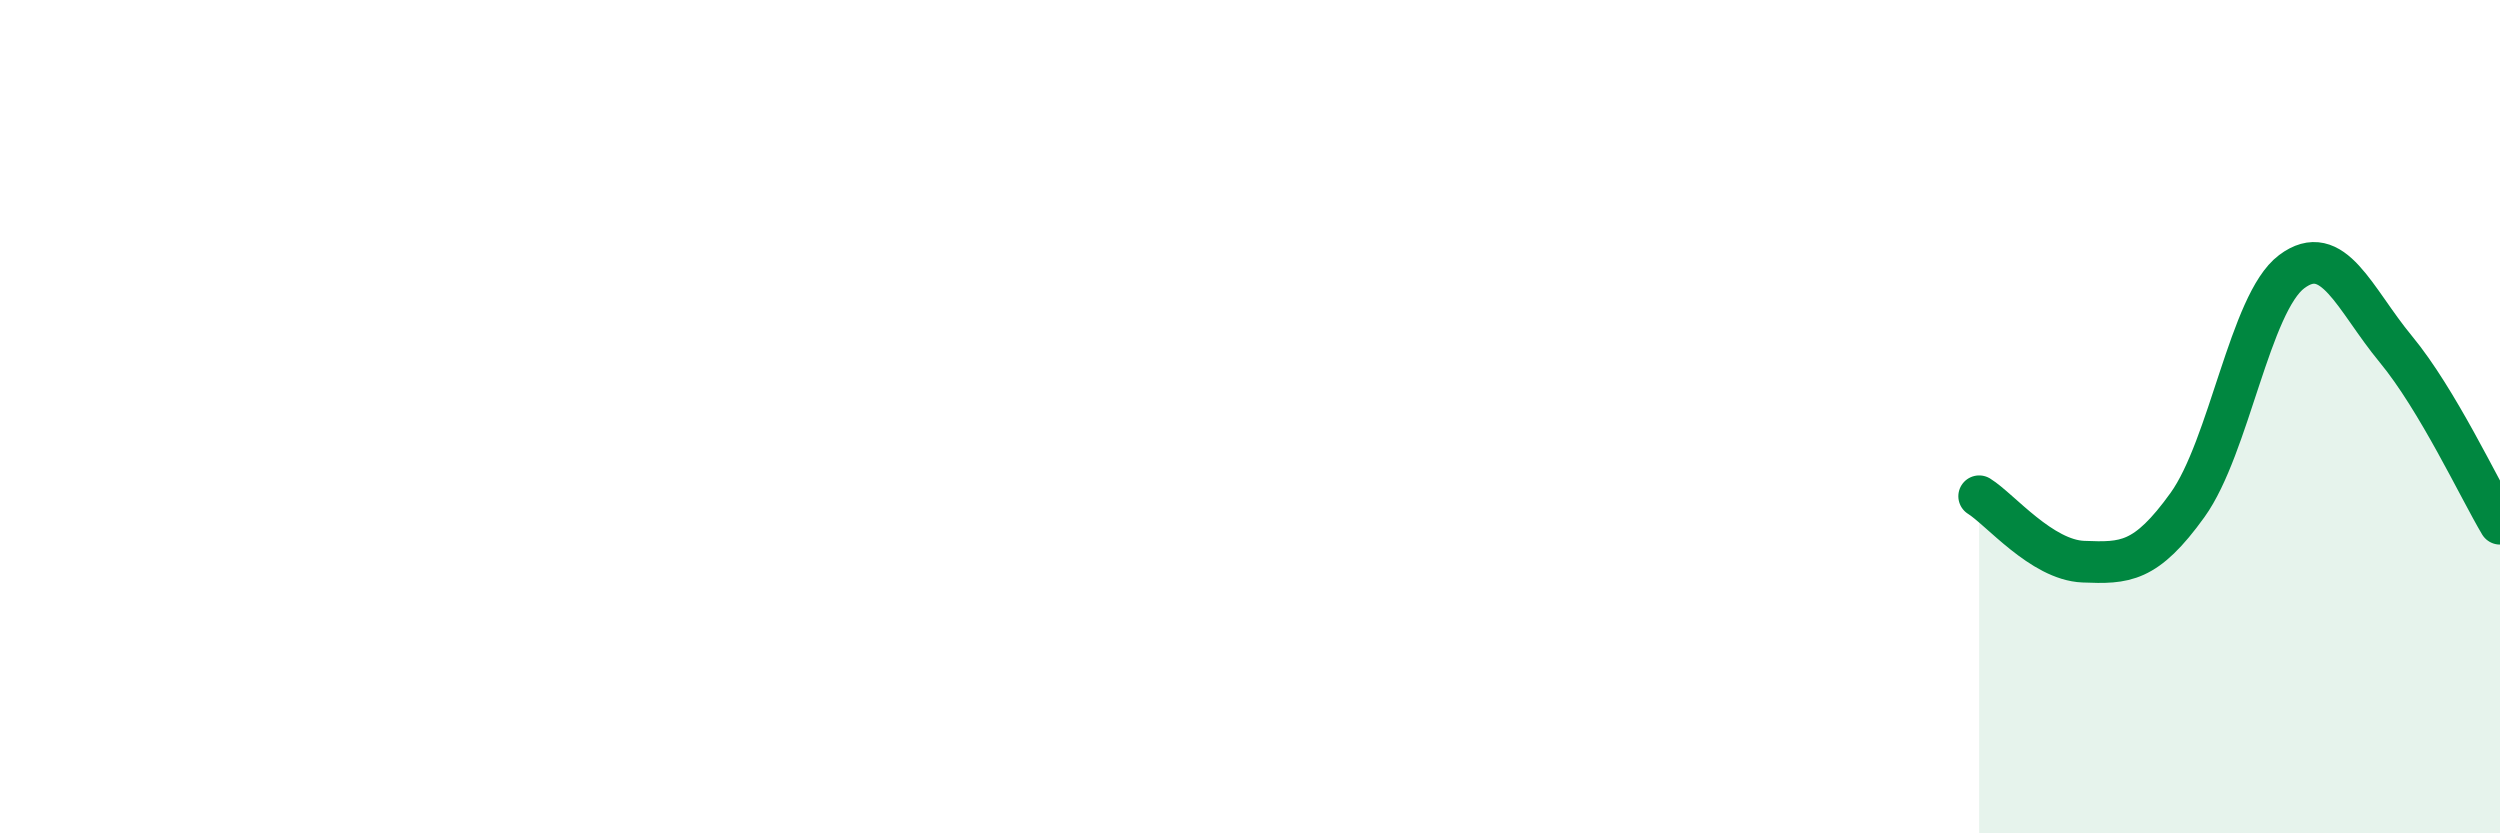
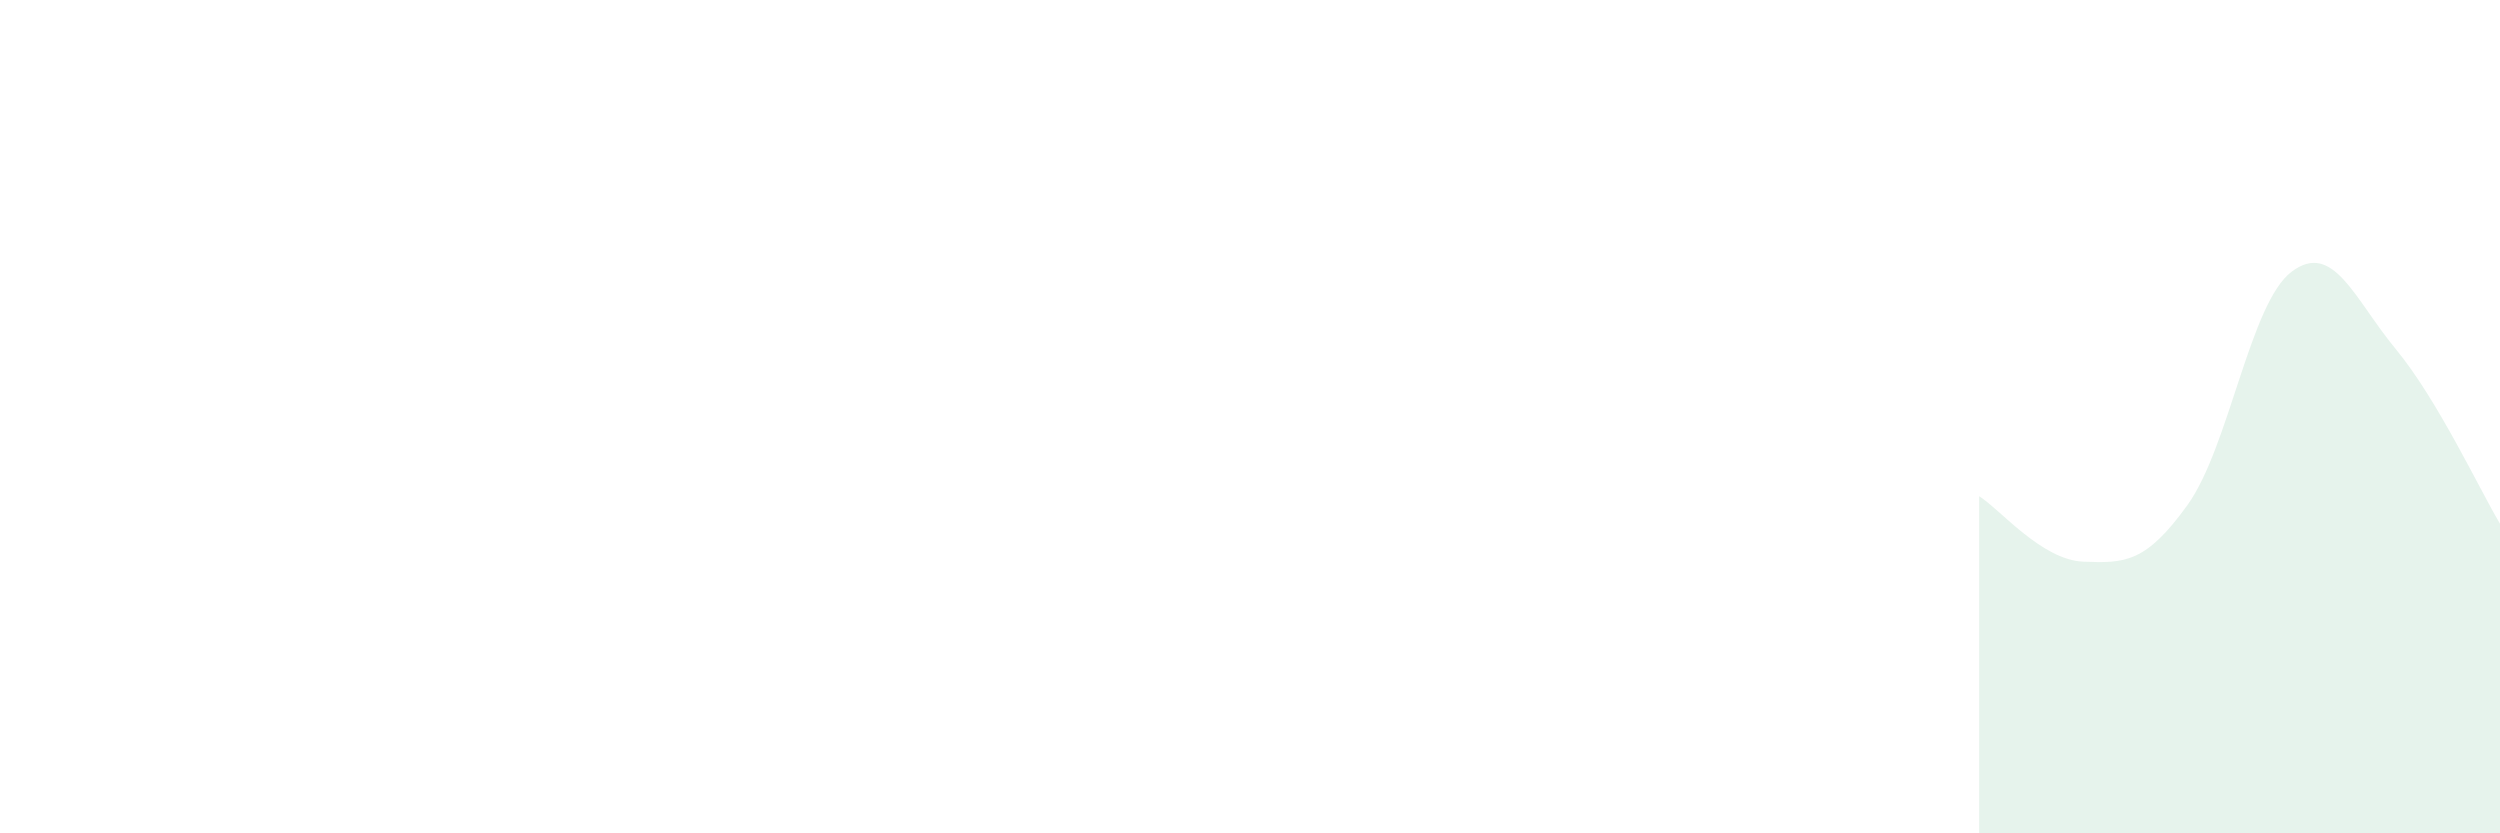
<svg xmlns="http://www.w3.org/2000/svg" width="60" height="20" viewBox="0 0 60 20">
  <path d="M 47.5,11.91 C 48,12.22 49,13.44 50,13.48 C 51,13.52 51.5,13.51 52.5,12.12 C 53.5,10.73 54,7.27 55,6.52 C 56,5.77 56.5,7.17 57.5,8.38 C 58.5,9.59 59.5,11.73 60,12.57L60 20L47.5 20Z" fill="#008740" opacity="0.1" stroke-linecap="round" stroke-linejoin="round" />
-   <path d="M 47.5,11.91 C 48,12.22 49,13.44 50,13.48 C 51,13.52 51.5,13.51 52.5,12.12 C 53.5,10.73 54,7.27 55,6.52 C 56,5.77 56.5,7.17 57.5,8.38 C 58.5,9.59 59.5,11.73 60,12.57" stroke="#008740" stroke-width="1" fill="none" stroke-linecap="round" stroke-linejoin="round" />
</svg>